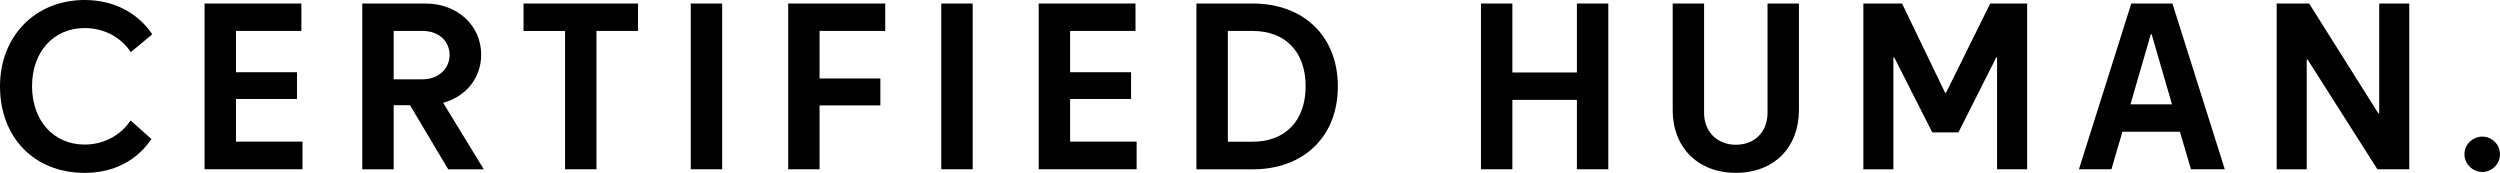
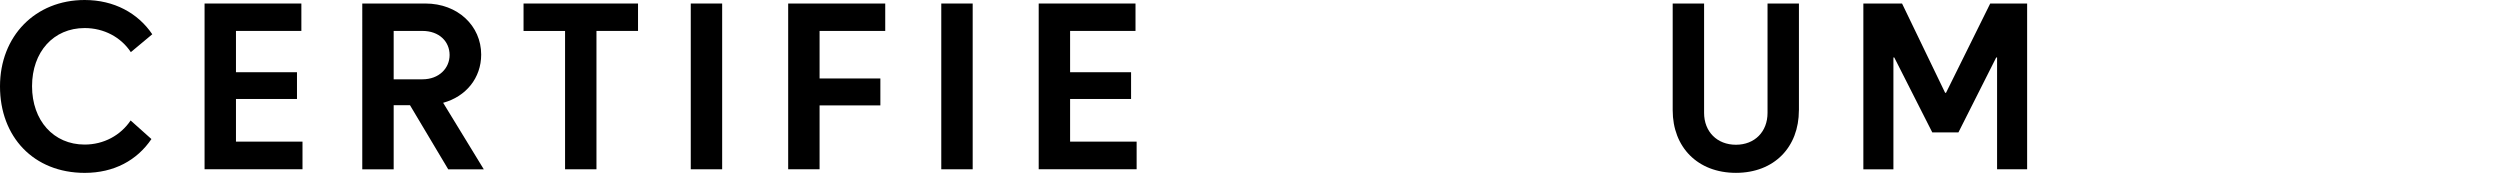
<svg xmlns="http://www.w3.org/2000/svg" viewBox="0 0 688.77 47.62" data-sanitized-data-name="Layer 2" data-name="Layer 2" id="Layer_2">
  <defs>
    <style>
      .cls-1 {
        fill: #000;
        stroke-width: 0px;
      }
    </style>
  </defs>
  <g data-sanitized-data-name="Layer 1" data-name="Layer 1" id="Layer_1-2">
    <g>
      <path d="M36.05,14.37c-2.74-4.14-7.43-6.64-12.73-6.64-8.59,0-14.49,6.58-14.49,16.02s5.91,16.08,14.49,16.08c5.3,0,9.93-2.56,12.67-6.64l5.73,5.12c-3.96,5.85-10.29,9.32-18.39,9.32C9.26,47.62,0,37.69,0,23.81S9.74,0,23.32,0c8.1,0,14.67,3.59,18.63,9.44l-5.91,4.93Z" class="cls-1" />
      <path d="M56.36.97h26.67v7.55h-18.02v11.38h16.81v7.37h-16.81v11.75h18.33v7.61h-26.98V.97Z" class="cls-1" />
      <path d="M112.97,28.99h-4.51v17.66h-8.65V.97h17.41c8.89,0,15.35,6.15,15.35,14.07,0,6.46-4.2,11.57-10.48,13.28l11.2,18.33h-9.8l-10.53-17.66ZM123.87,15.16c0-3.71-2.86-6.64-7.49-6.64h-7.92v13.33h7.92c4.63,0,7.49-3.1,7.49-6.7Z" class="cls-1" />
      <path d="M155.69,8.53h-11.45V.97h31.54v7.55h-11.45v38.12h-8.65V8.53Z" class="cls-1" />
      <path d="M190.31.97h8.65v45.67h-8.65V.97Z" class="cls-1" />
      <path d="M217.16.97h26.73v7.55h-18.09v13.09h16.75v7.43h-16.75v17.6h-8.65V.97Z" class="cls-1" />
      <path d="M259.33.97h8.65v45.67h-8.65V.97Z" class="cls-1" />
      <path d="M286.17.97h26.67v7.55h-18.02v11.38h16.8v7.37h-16.8v11.75h18.33v7.61h-26.98V.97Z" class="cls-1" />
-       <path d="M329.62,46.65V.97h15.53c13.82,0,23.44,8.83,23.44,22.84s-9.62,22.84-23.44,22.84h-15.53ZM359.71,23.75c0-9.62-5.73-15.22-14.55-15.22h-6.88v30.51h6.88c8.83,0,14.55-5.66,14.55-15.28Z" class="cls-1" />
-       <path d="M408.02.97h8.65v19h17.78V.97h8.65v45.67h-8.65v-19.12h-17.78v19.12h-8.65V.97Z" class="cls-1" />
      <path d="M495.61,30.39c0,10.11-6.76,17.23-17.35,17.23s-17.42-7.12-17.42-17.23V.97h8.65v30.14c0,5.18,3.59,8.77,8.77,8.77s8.71-3.59,8.71-8.77V.97h8.65v29.41Z" class="cls-1" />
      <path d="M532.36,36.48l-10.47-20.64h-.24v30.81h-8.28V.97h10.66l11.87,24.6h.24l12.18-24.6h10.17v45.67h-8.28V15.84h-.24l-10.41,20.64h-7.18Z" class="cls-1" />
-       <path d="M587.19.97h11.33l14.43,45.67h-9.32l-3.05-10.35h-15.83l-3.04,10.35h-8.95l14.43-45.67ZM586.95,28.74h11.45l-5.6-19.3h-.24l-5.6,19.3Z" class="cls-1" />
-       <path d="M655,46.65l-19.24-30.26h-.24v30.26h-8.28V.97h8.95l19.06,30.27h.24V.97h8.28v45.67h-8.77Z" class="cls-1" />
-       <path d="M678.97,42.51c0-2.68,2.25-4.87,4.93-4.87s4.87,2.19,4.87,4.87-2.25,4.87-4.87,4.87-4.93-2.19-4.93-4.87Z" class="cls-1" />
    </g>
  </g>
</svg>